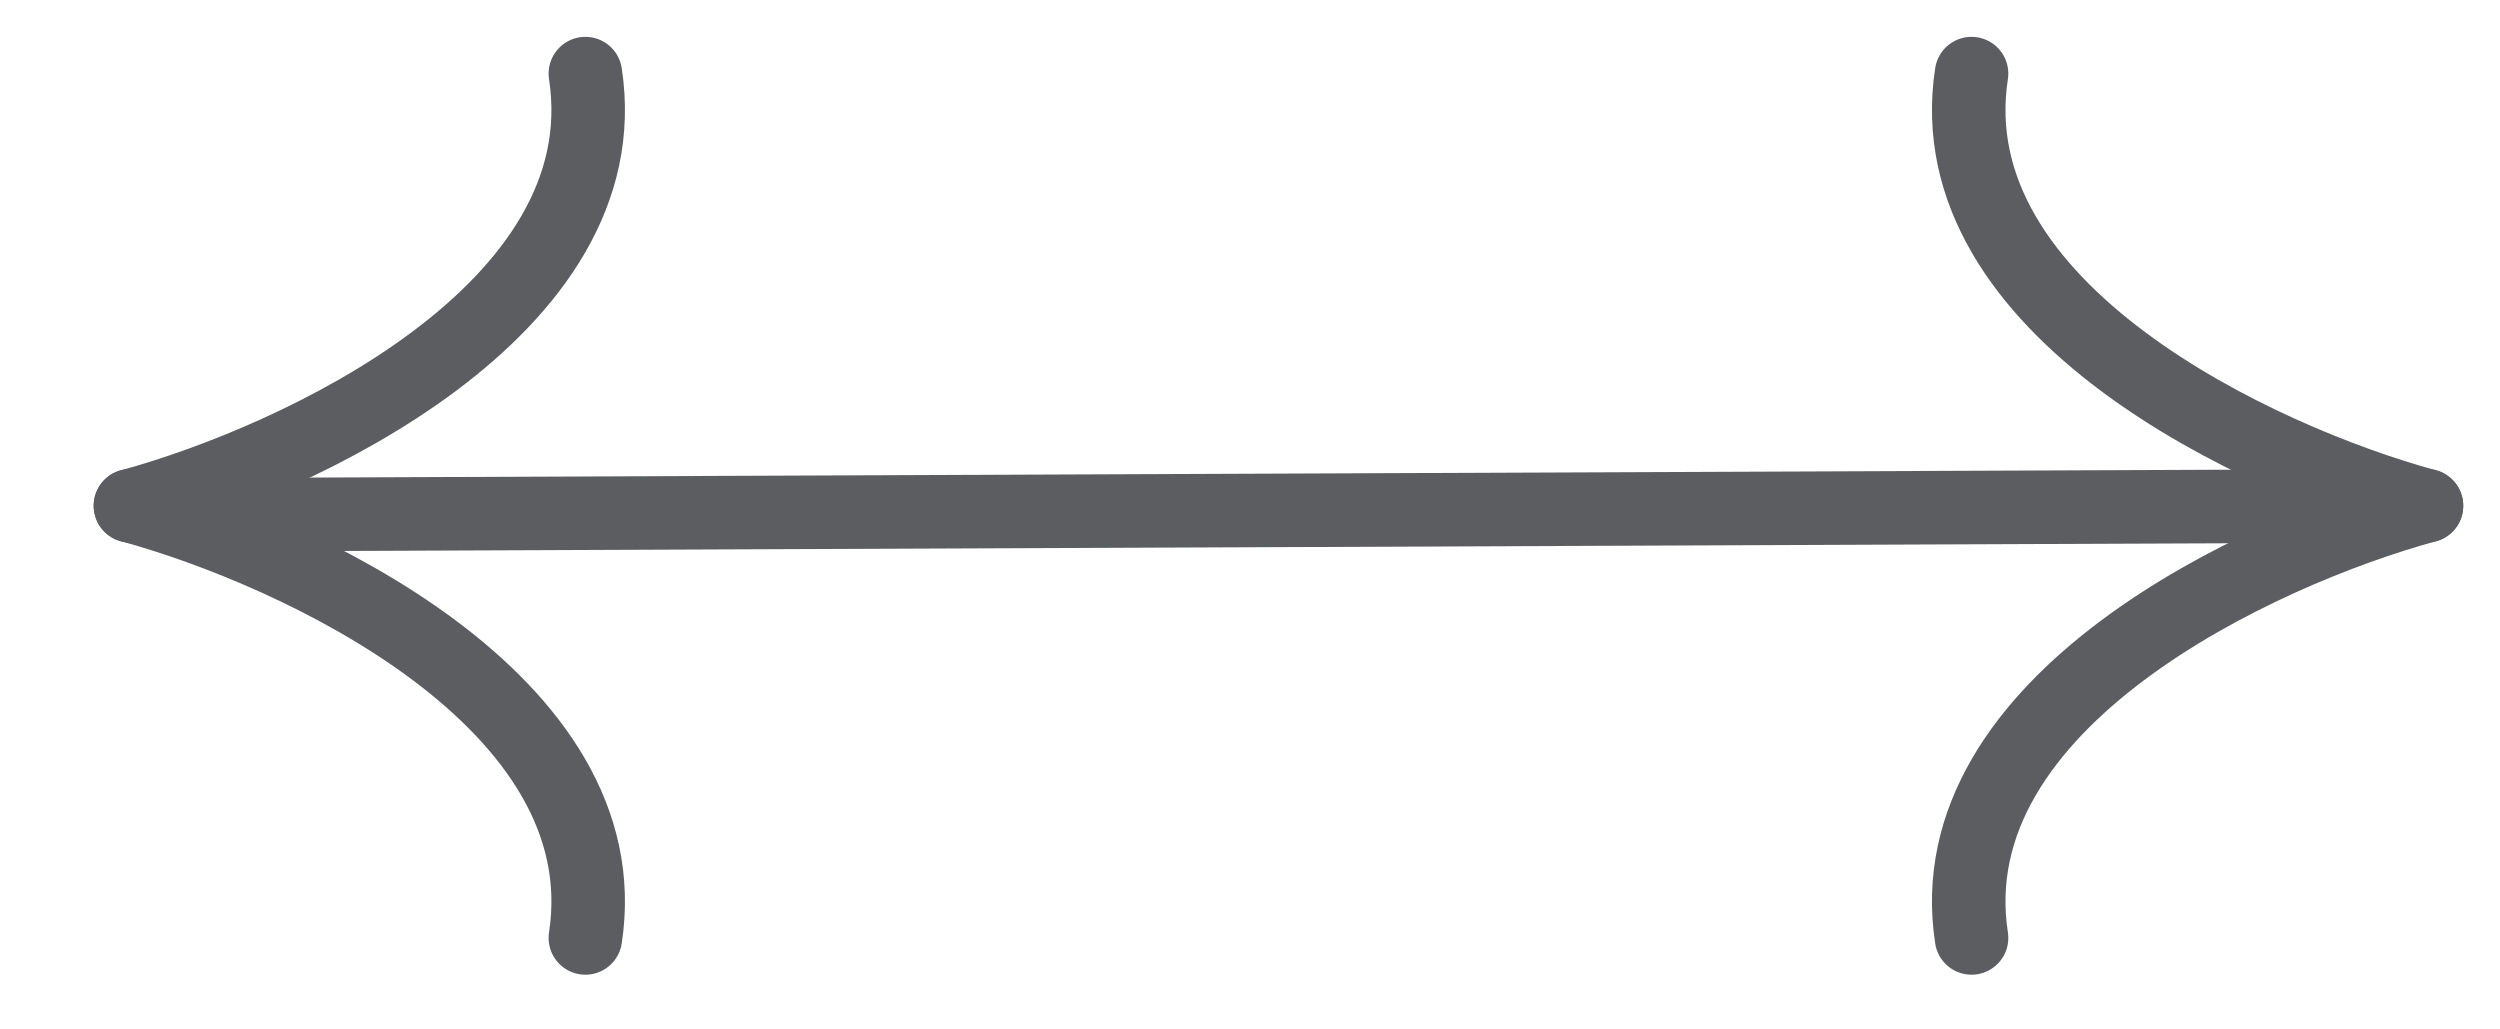
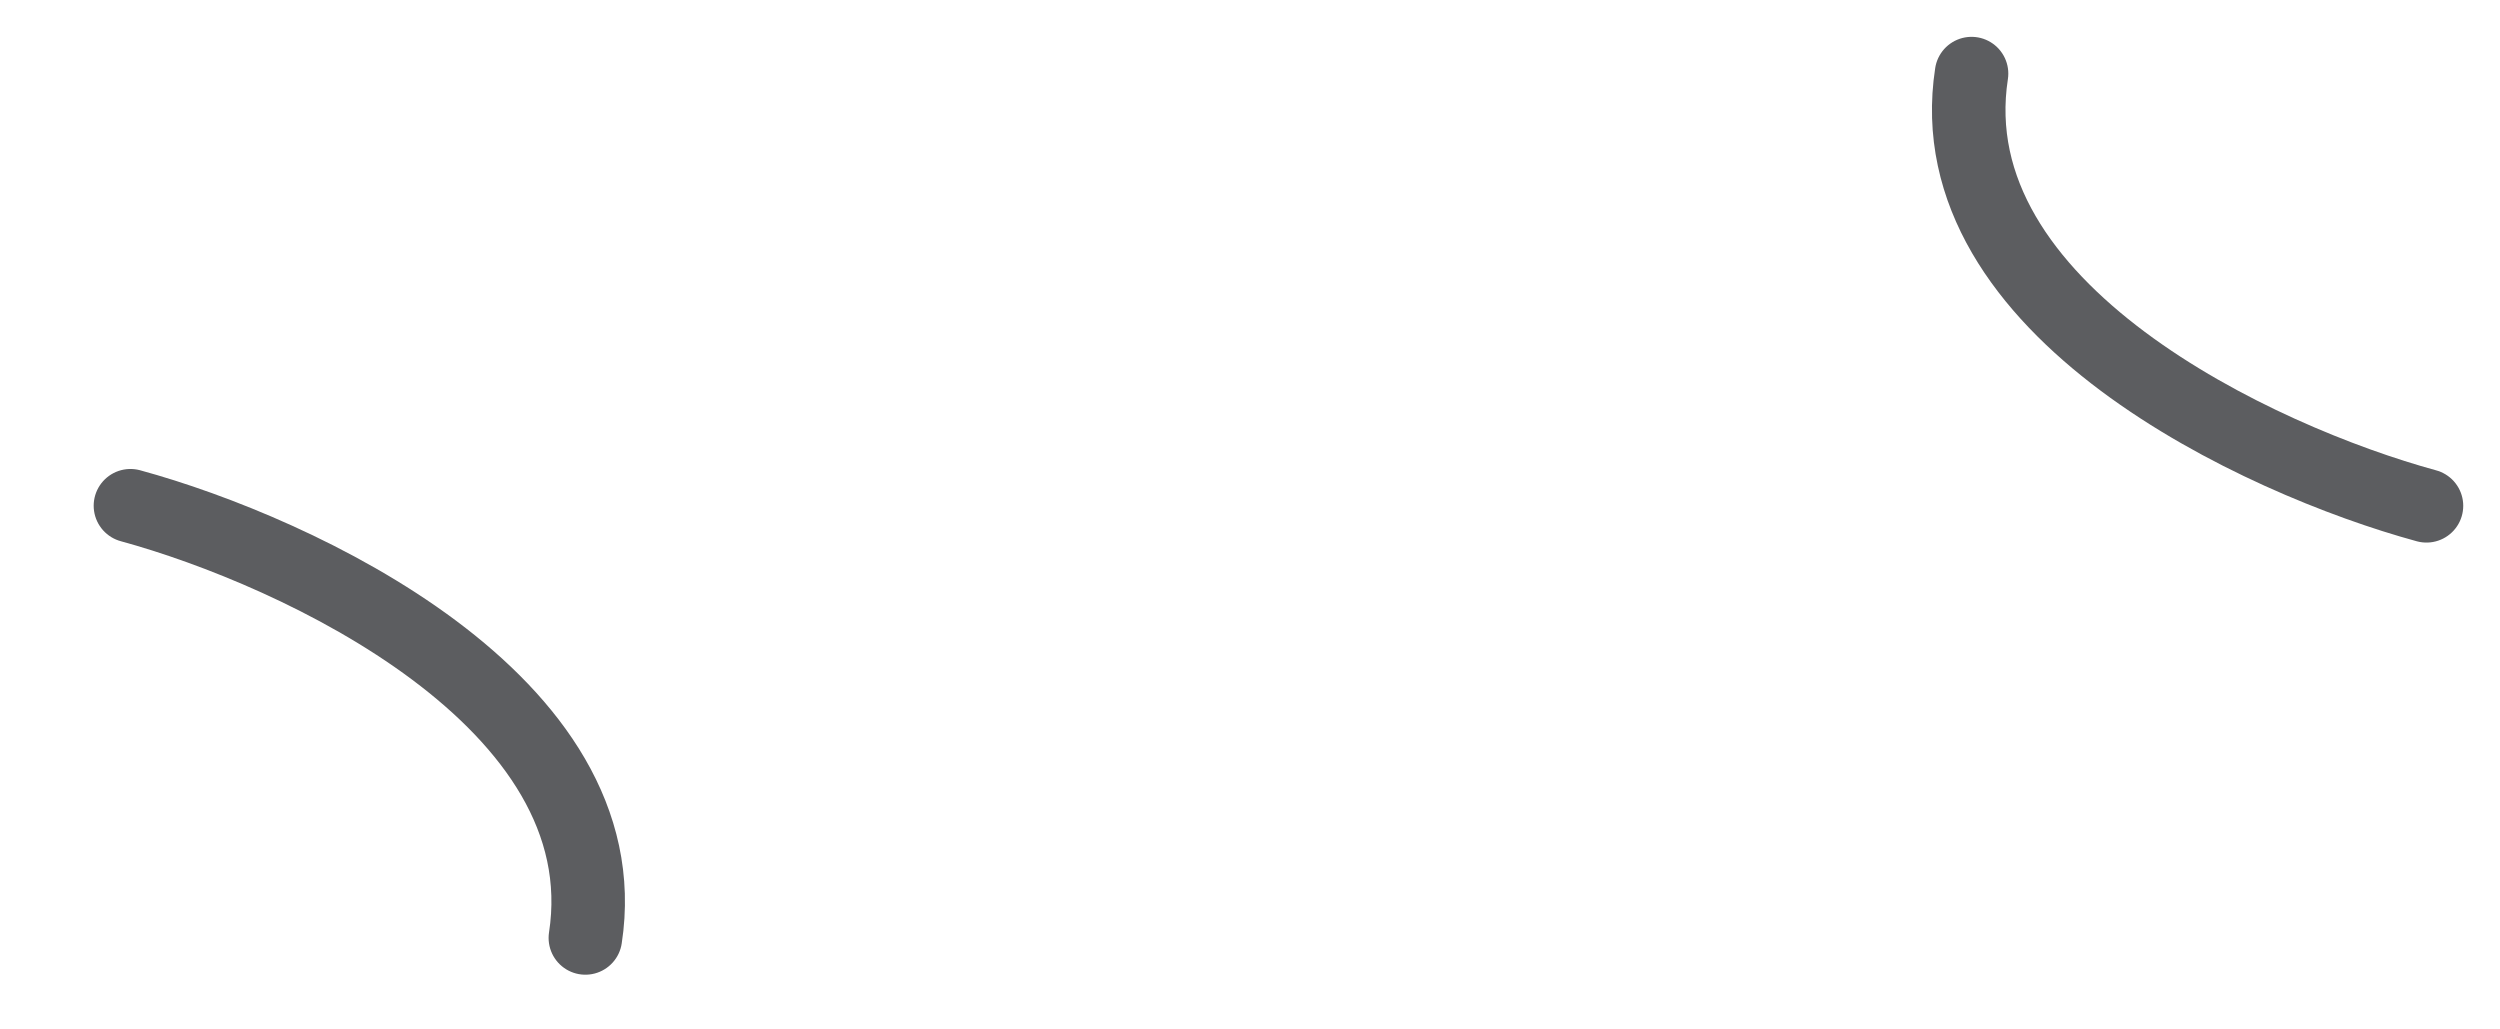
<svg xmlns="http://www.w3.org/2000/svg" width="34" height="14" viewBox="0 0 34 14" fill="none">
-   <line x1="32.502" y1="6.879" x2="3.502" y2="6.998" stroke="#5C5D60" stroke-linecap="round" />
  <path d="M33 6.879C30.731 6.26 26.318 4.218 26.813 1.001" stroke="#5C5D60" stroke-linecap="round" />
-   <path d="M33 6.878C30.731 7.497 26.318 9.539 26.813 12.756" stroke="#5C5D60" stroke-linecap="round" />
-   <path d="M1.774 6.879C4.043 6.26 8.456 4.218 7.961 1.001" stroke="#5C5D60" stroke-linecap="round" />
  <path d="M1.774 6.878C4.043 7.497 8.456 9.539 7.961 12.756" stroke="#5C5D60" stroke-linecap="round" />
</svg>